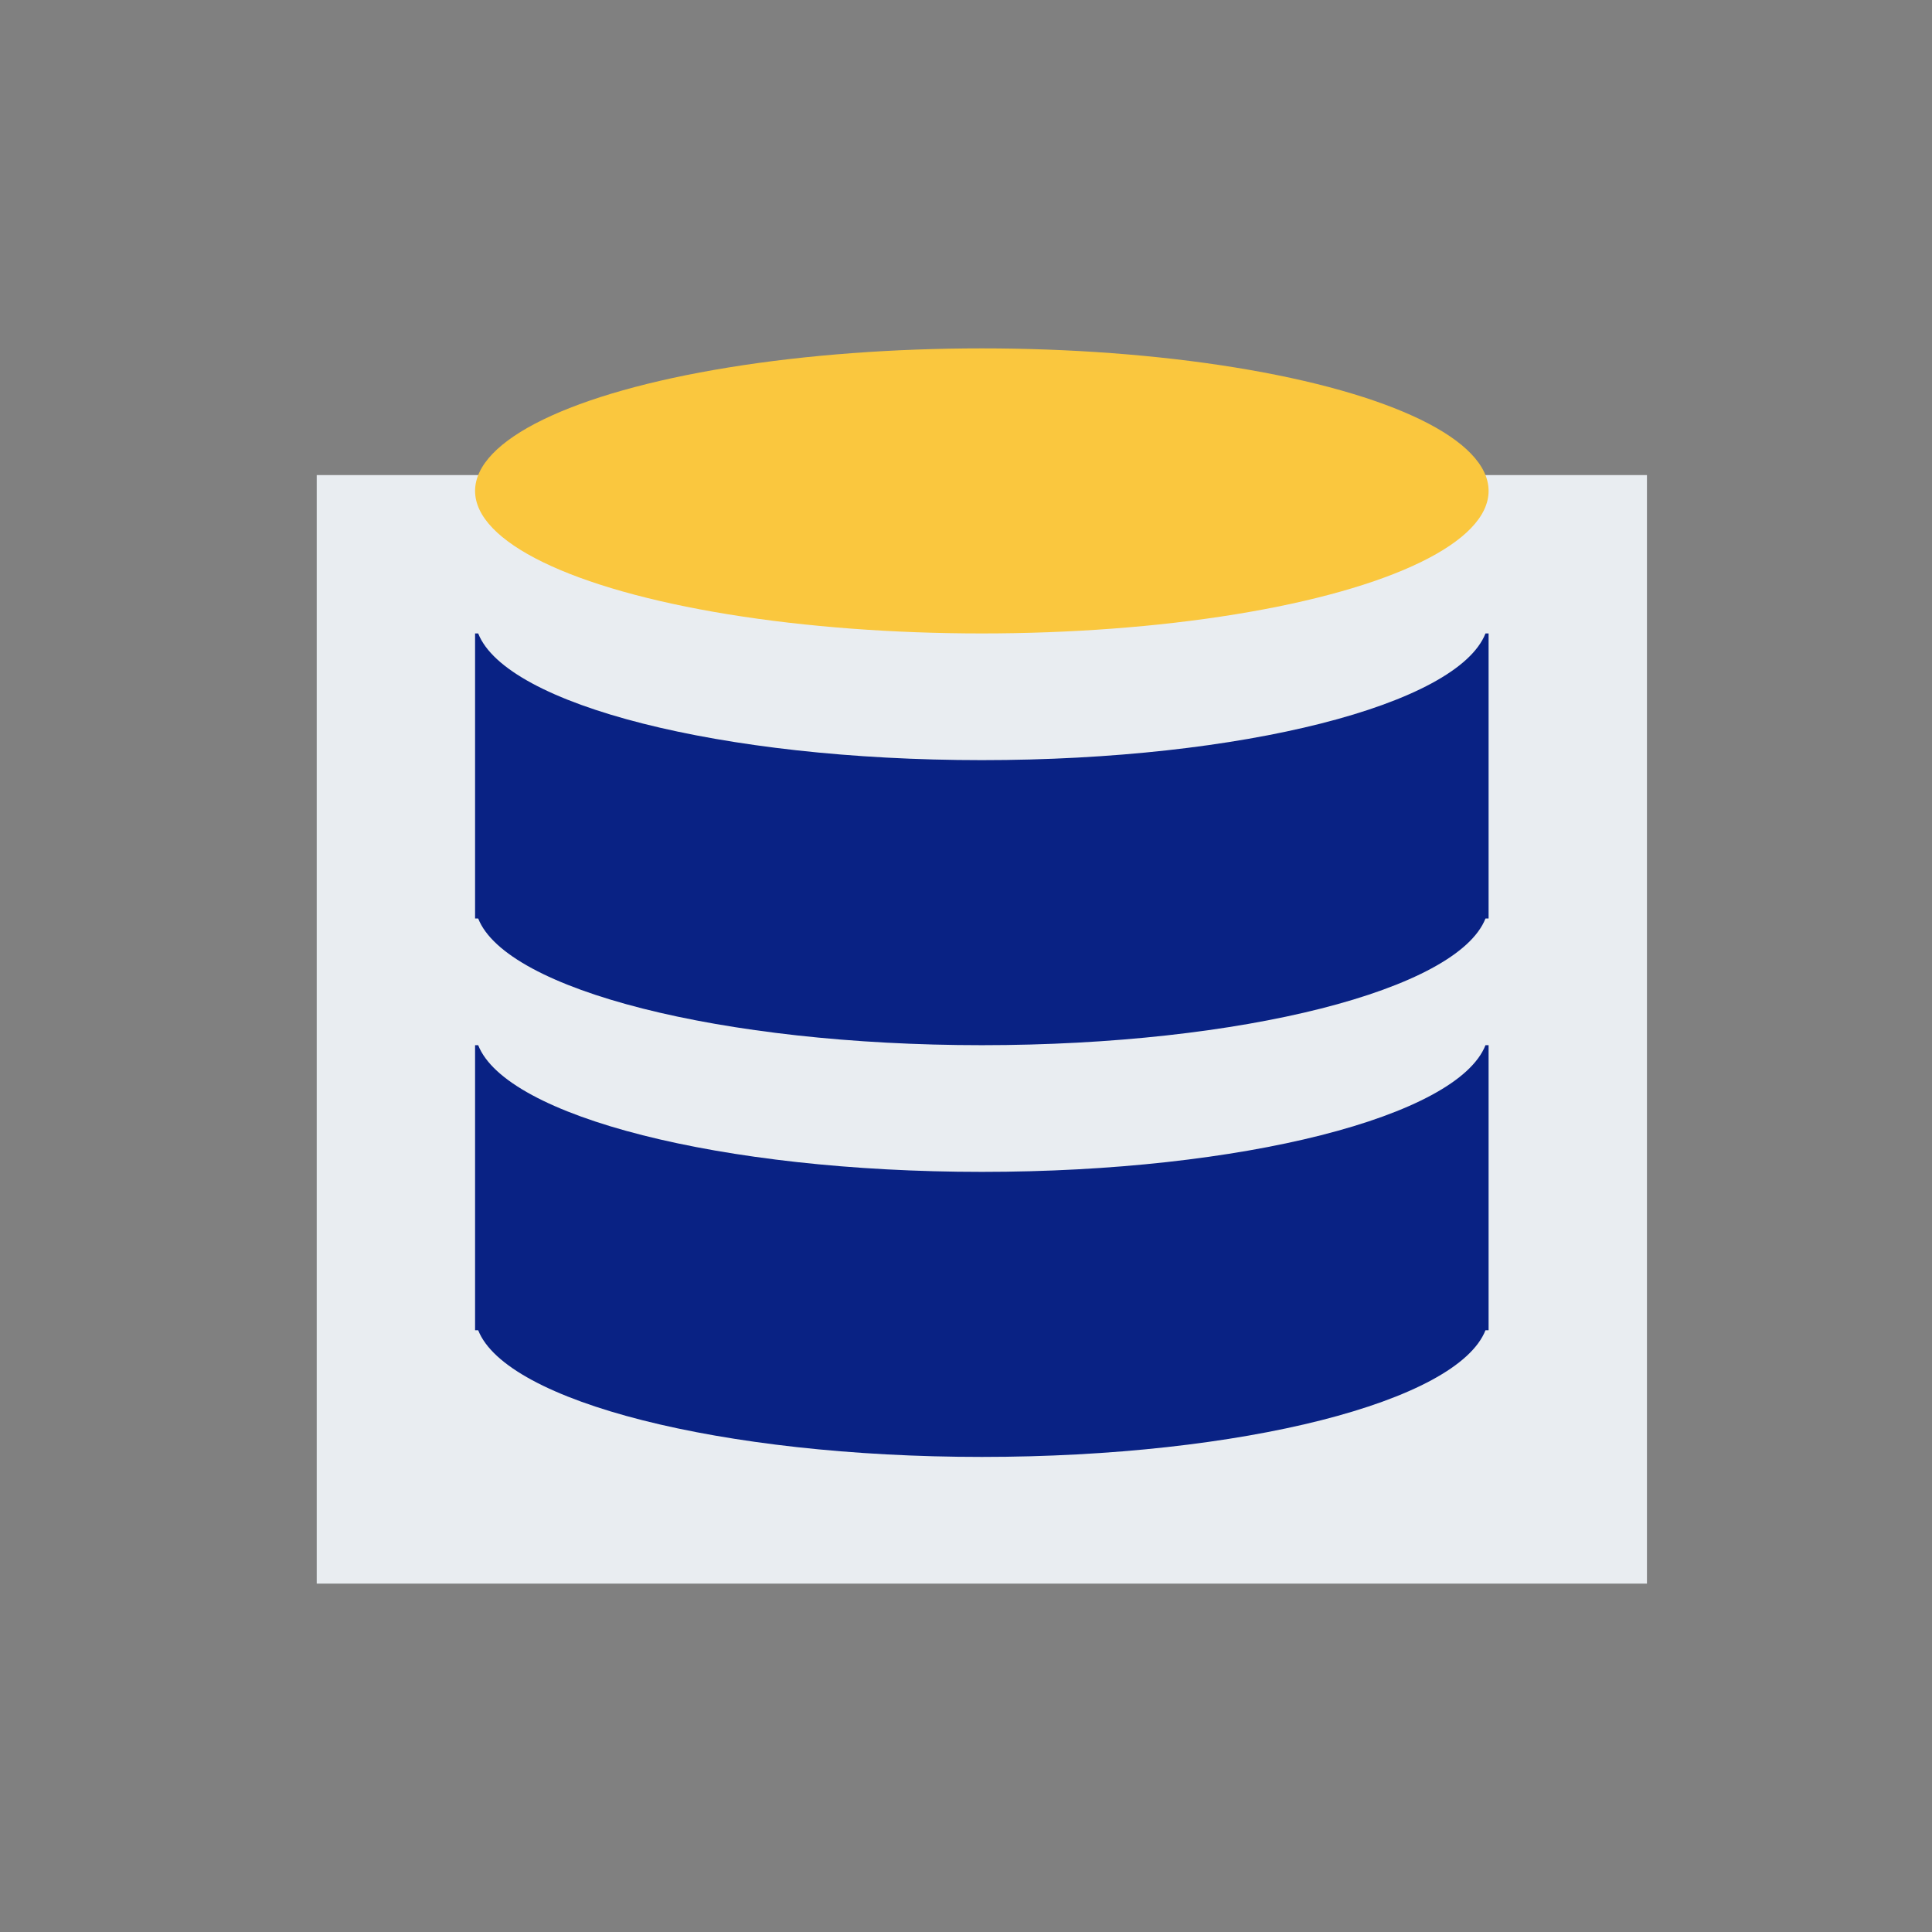
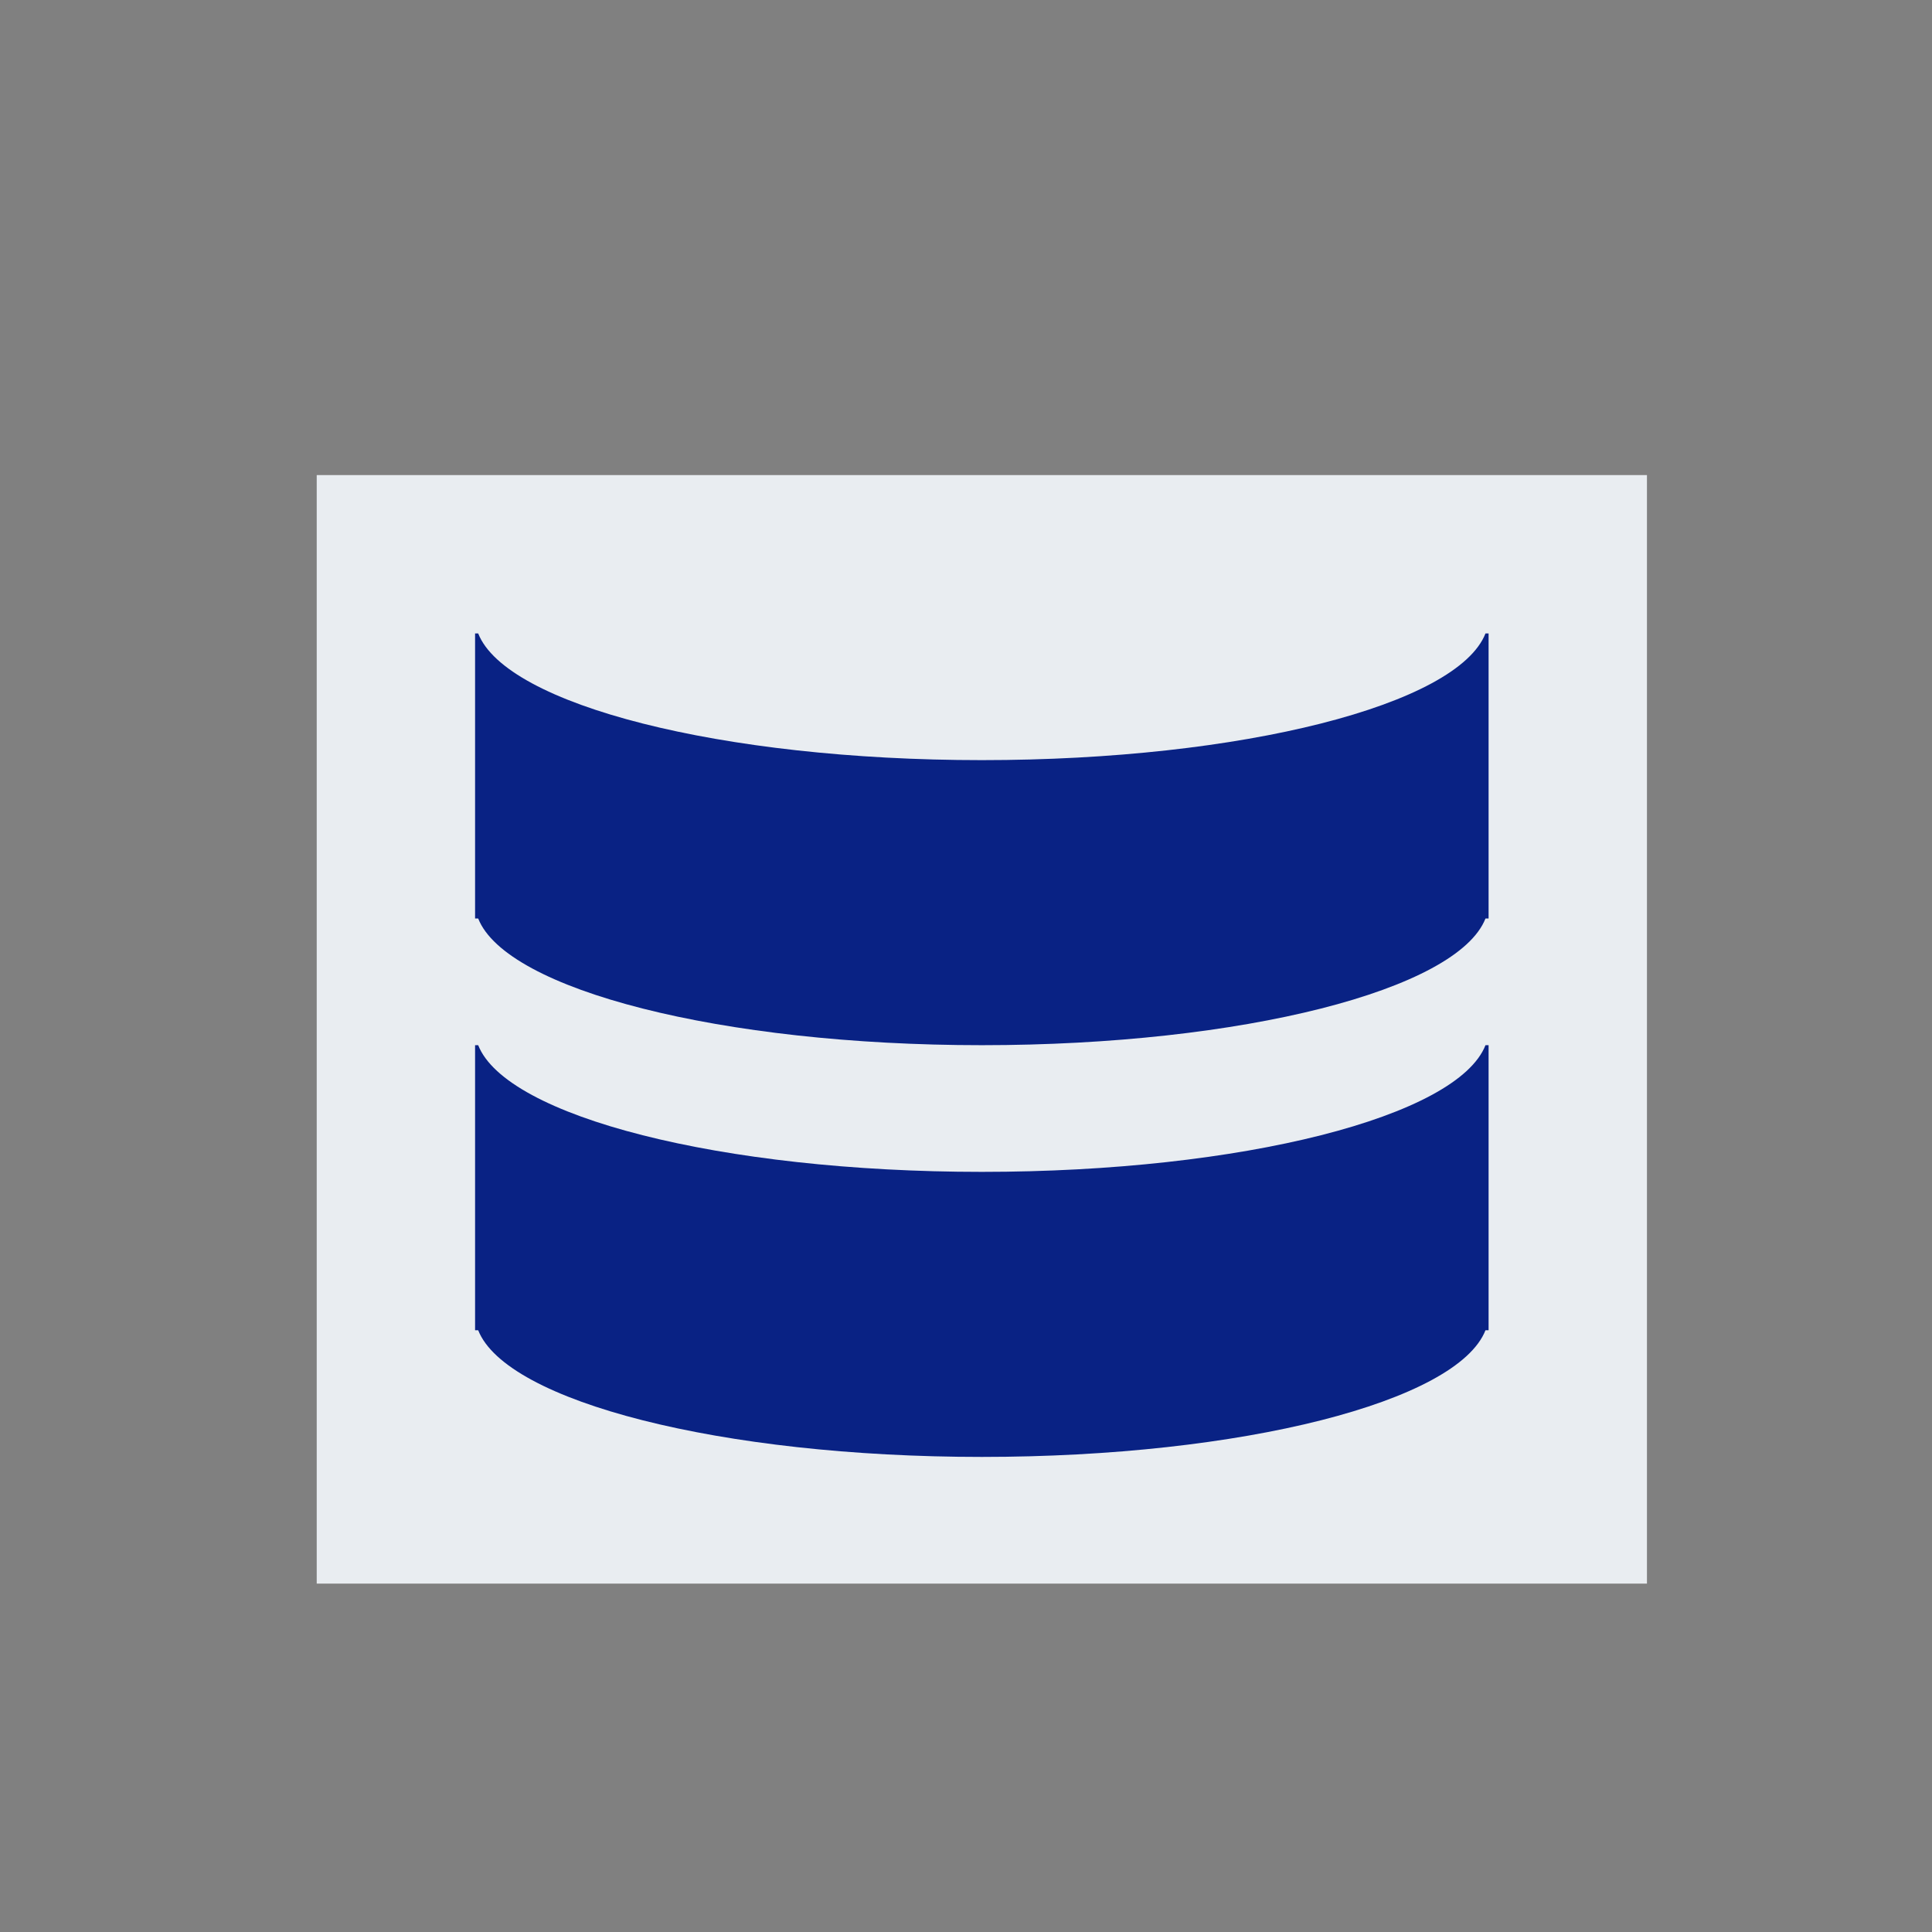
<svg xmlns="http://www.w3.org/2000/svg" width="61px" height="61px" viewBox="0 0 61 61">
  <rect x="0" y="0" width="61" height="61" fill="#808080" stroke="none" />
  <title>icon-data</title>
  <g stroke="none" stroke-width="1" fill="none" fill-rule="evenodd">
    <g id="Group-26" transform="translate(10, 11)">
      <rect id="Rectangle" fill="#E9EDF1" x="0" y="4" width="42" height="35" />
-       <path d="M37,9 L37,18 L36.902,18 C36.017,20.25 29.235,22 21,22 C12.765,22 5.983,20.25 5.098,18 L5,18 L5,9 L5.098,9 C5.982,11.25 12.764,13 21,13 C29.236,13 36.018,11.25 36.902,9 L37,9 Z" id="Combined-Shape" fill="#092284" />
-       <ellipse id="Oval" fill="#FAC73E" cx="21" cy="4.5" rx="16" ry="4.5" />
+       <path d="M37,9 L37,18 L36.902,18 C36.017,20.25 29.235,22 21,22 C12.765,22 5.983,20.25 5.098,18 L5,18 L5,9 L5.098,9 C5.982,11.25 12.764,13 21,13 C29.236,13 36.018,11.25 36.902,9 Z" id="Combined-Shape" fill="#092284" />
      <path d="M37,22 L37,31 L36.902,31 C36.017,33.25 29.235,35 21,35 C12.765,35 5.983,33.25 5.098,31 L5,31 L5,22 L5.098,22 C5.982,24.25 12.764,26 21,26 C29.236,26 36.018,24.25 36.902,22 L37,22 Z" id="Combined-Shape" fill="#092284" />
    </g>
  </g>
</svg>